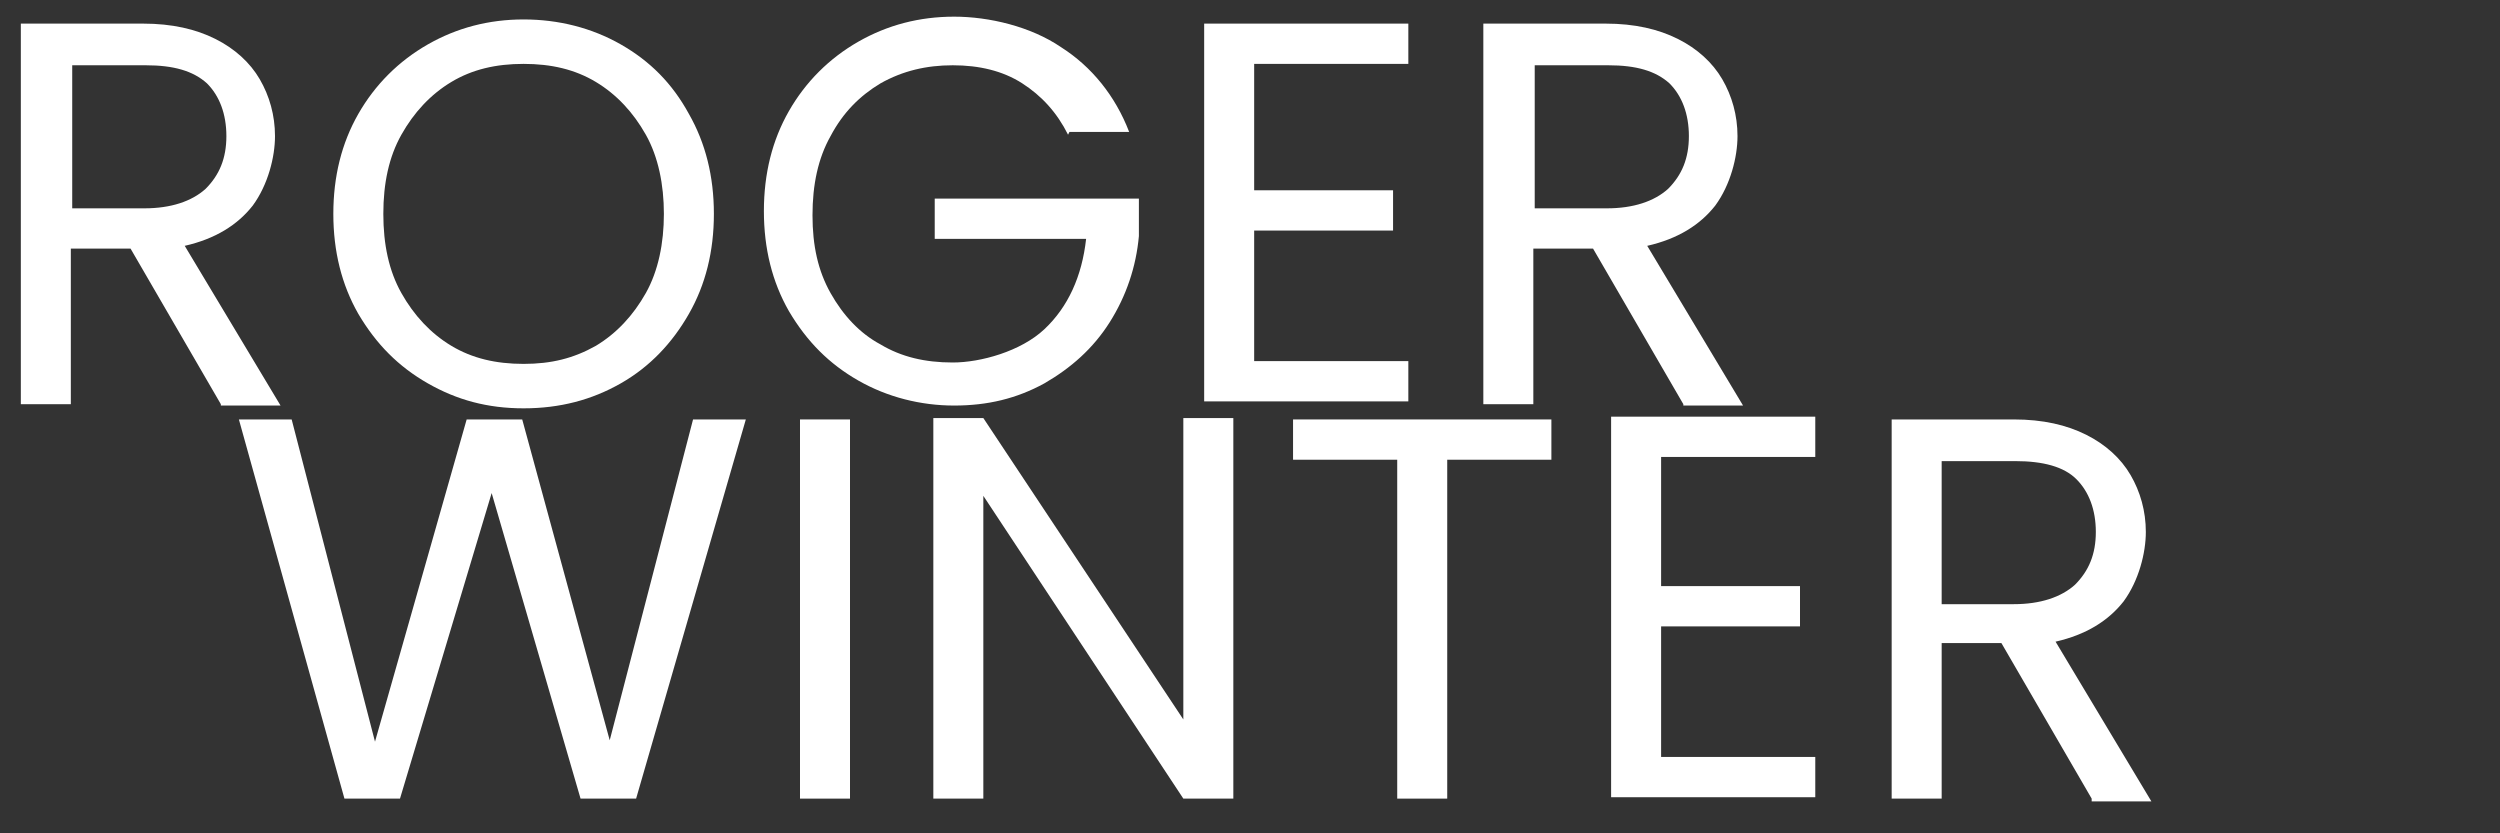
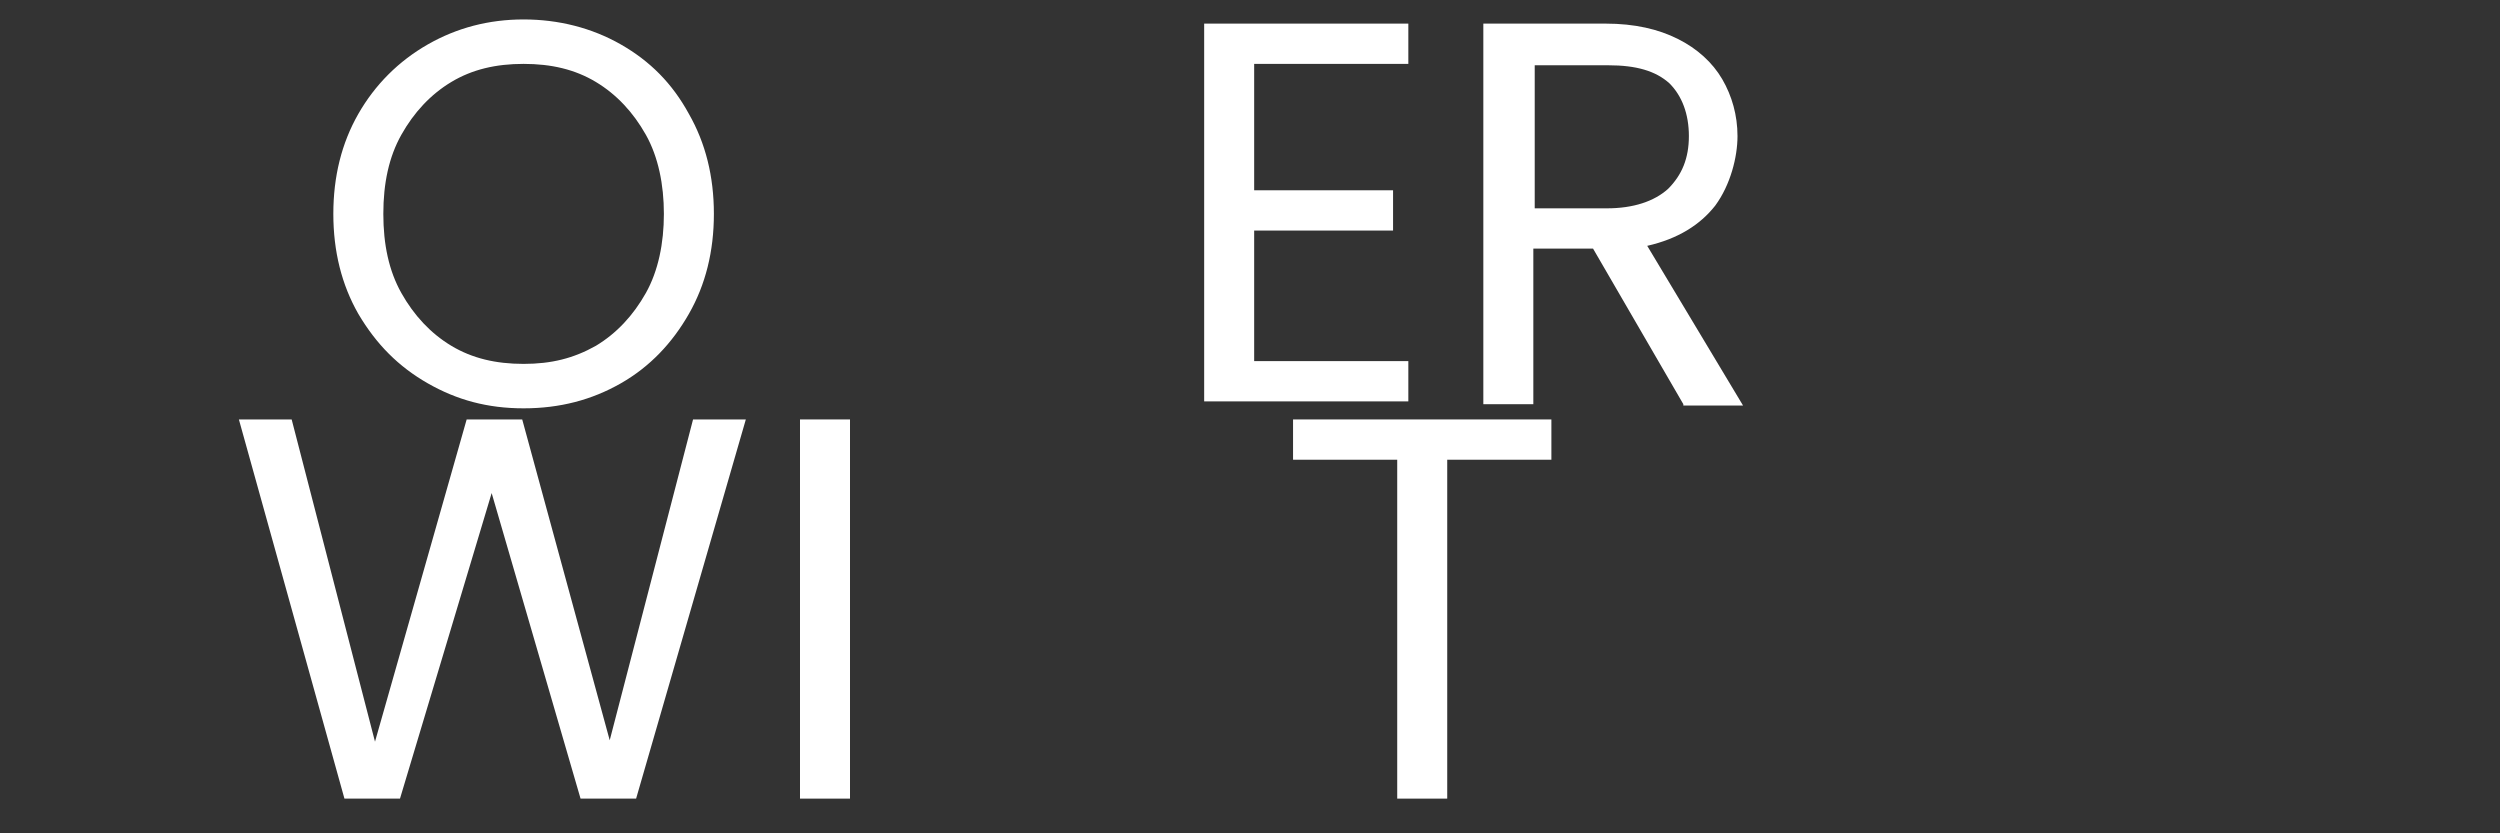
<svg xmlns="http://www.w3.org/2000/svg" id="Layer_1" viewBox="0 0 180 60">
  <rect x="0" y="0" width="180" height="60" fill="#333333" stroke="none" />
  <defs>
    <style>      .st0 {        fill: #fff;      }    </style>
  </defs>
  <g>
-     <path class="st0" d="M15.9,29.1l-6.5-11.2h-4.3v11.2H1.5V1.7h8.8c2.1,0,3.8.4,5.2,1.1,1.4.7,2.5,1.7,3.2,2.9.7,1.2,1.1,2.6,1.1,4.1s-.5,3.5-1.6,5c-1.1,1.4-2.7,2.4-4.9,2.9l6.9,11.5h-4.3ZM5.1,15h5.3c1.9,0,3.4-.5,4.4-1.4,1-1,1.5-2.2,1.5-3.8s-.5-2.9-1.4-3.8c-1-.9-2.4-1.3-4.4-1.3h-5.3v10.4Z" />
    <path class="st0" d="M30.8,27.6c-2.1-1.2-3.7-2.8-5-5-1.2-2.1-1.8-4.5-1.8-7.2s.6-5.1,1.8-7.2c1.2-2.1,2.9-3.8,5-5,2.1-1.2,4.4-1.8,6.9-1.8s4.9.6,7,1.8c2.1,1.2,3.7,2.8,4.9,5,1.2,2.1,1.8,4.5,1.8,7.2s-.6,5.1-1.8,7.2c-1.2,2.1-2.8,3.8-4.9,5-2.1,1.2-4.4,1.8-7,1.8s-4.8-.6-6.9-1.8ZM42.9,24.9c1.5-.9,2.7-2.2,3.6-3.8.9-1.6,1.3-3.6,1.3-5.7s-.4-4.1-1.3-5.7c-.9-1.6-2.1-2.9-3.6-3.8-1.5-.9-3.2-1.3-5.2-1.3s-3.7.4-5.2,1.3c-1.5.9-2.7,2.2-3.6,3.8-.9,1.6-1.3,3.5-1.3,5.7s.4,4.1,1.3,5.7c.9,1.6,2.1,2.9,3.6,3.8,1.5.9,3.2,1.3,5.2,1.3s3.6-.4,5.2-1.3Z" />
-     <path class="st0" d="M76.9,9.7c-.8-1.6-1.9-2.8-3.3-3.7-1.4-.9-3.1-1.3-5-1.3s-3.6.4-5.2,1.3c-1.5.9-2.7,2.1-3.6,3.8-.9,1.6-1.3,3.5-1.3,5.7s.4,4,1.3,5.6c.9,1.6,2.1,2.9,3.6,3.7,1.5.9,3.2,1.3,5.2,1.3s4.9-.8,6.6-2.4c1.7-1.6,2.7-3.8,3-6.5h-10.9v-2.9h14.7v2.7c-.2,2.2-.9,4.3-2.1,6.2-1.2,1.9-2.8,3.3-4.7,4.4-2,1.1-4.1,1.6-6.5,1.6s-4.8-.6-6.9-1.8c-2.1-1.2-3.7-2.8-5-5-1.2-2.1-1.8-4.5-1.8-7.2s.6-5.1,1.8-7.2c1.2-2.1,2.9-3.8,5-5,2.1-1.2,4.4-1.8,6.9-1.8s5.5.7,7.7,2.2c2.2,1.4,3.9,3.5,4.9,6.1h-4.3Z" />
    <path class="st0" d="M90.3,4.6v9.1h10v2.9h-10v9.4h11.1v2.9h-14.7V1.7h14.7v2.9h-11.1Z" />
    <path class="st0" d="M121.2,29.1l-6.5-11.2h-4.3v11.2h-3.6V1.7h8.8c2.1,0,3.8.4,5.2,1.1,1.4.7,2.5,1.7,3.2,2.9.7,1.2,1.1,2.6,1.1,4.1s-.5,3.5-1.6,5c-1.1,1.4-2.7,2.4-4.9,2.9l6.9,11.5h-4.3ZM110.4,15h5.3c1.9,0,3.4-.5,4.4-1.4,1-1,1.5-2.2,1.5-3.8s-.5-2.9-1.4-3.8c-1-.9-2.4-1.3-4.4-1.3h-5.3v10.4Z" />
  </g>
  <g>
    <path class="st0" d="M53.7,30.2l-7.9,27.3h-4l-6.4-22-6.6,22h-4s-7.6-27.3-7.6-27.3h3.8l6,23.2,6.6-23.2h4l6.3,23.1,6-23.1h3.8Z" />
    <path class="st0" d="M61.2,30.2v27.3h-3.6v-27.3h3.6Z" />
-     <path class="st0" d="M88.8,57.5h-3.6l-14.4-21.8v21.8h-3.6v-27.4h3.6l14.4,21.7v-21.7h3.6v27.4Z" />
    <path class="st0" d="M111.7,30.2v2.9h-7.5v24.4h-3.6v-24.4h-7.5v-2.9h18.5Z" />
-     <path class="st0" d="M119.6,33.1v9.1h10v2.9h-10v9.4h11.1v2.9h-14.7v-27.4h14.7v2.9h-11.1Z" />
-     <path class="st0" d="M150.6,57.5l-6.5-11.2h-4.3v11.2h-3.6v-27.3h8.8c2.1,0,3.8.4,5.2,1.1,1.4.7,2.5,1.7,3.2,2.9s1.1,2.6,1.1,4.1-.5,3.5-1.6,5c-1.1,1.4-2.7,2.4-4.9,2.9l6.9,11.5h-4.3ZM139.7,43.5h5.3c1.9,0,3.4-.5,4.4-1.4,1-1,1.5-2.2,1.5-3.8s-.5-2.9-1.4-3.8-2.4-1.3-4.4-1.3h-5.3v10.4Z" />
  </g>
</svg>